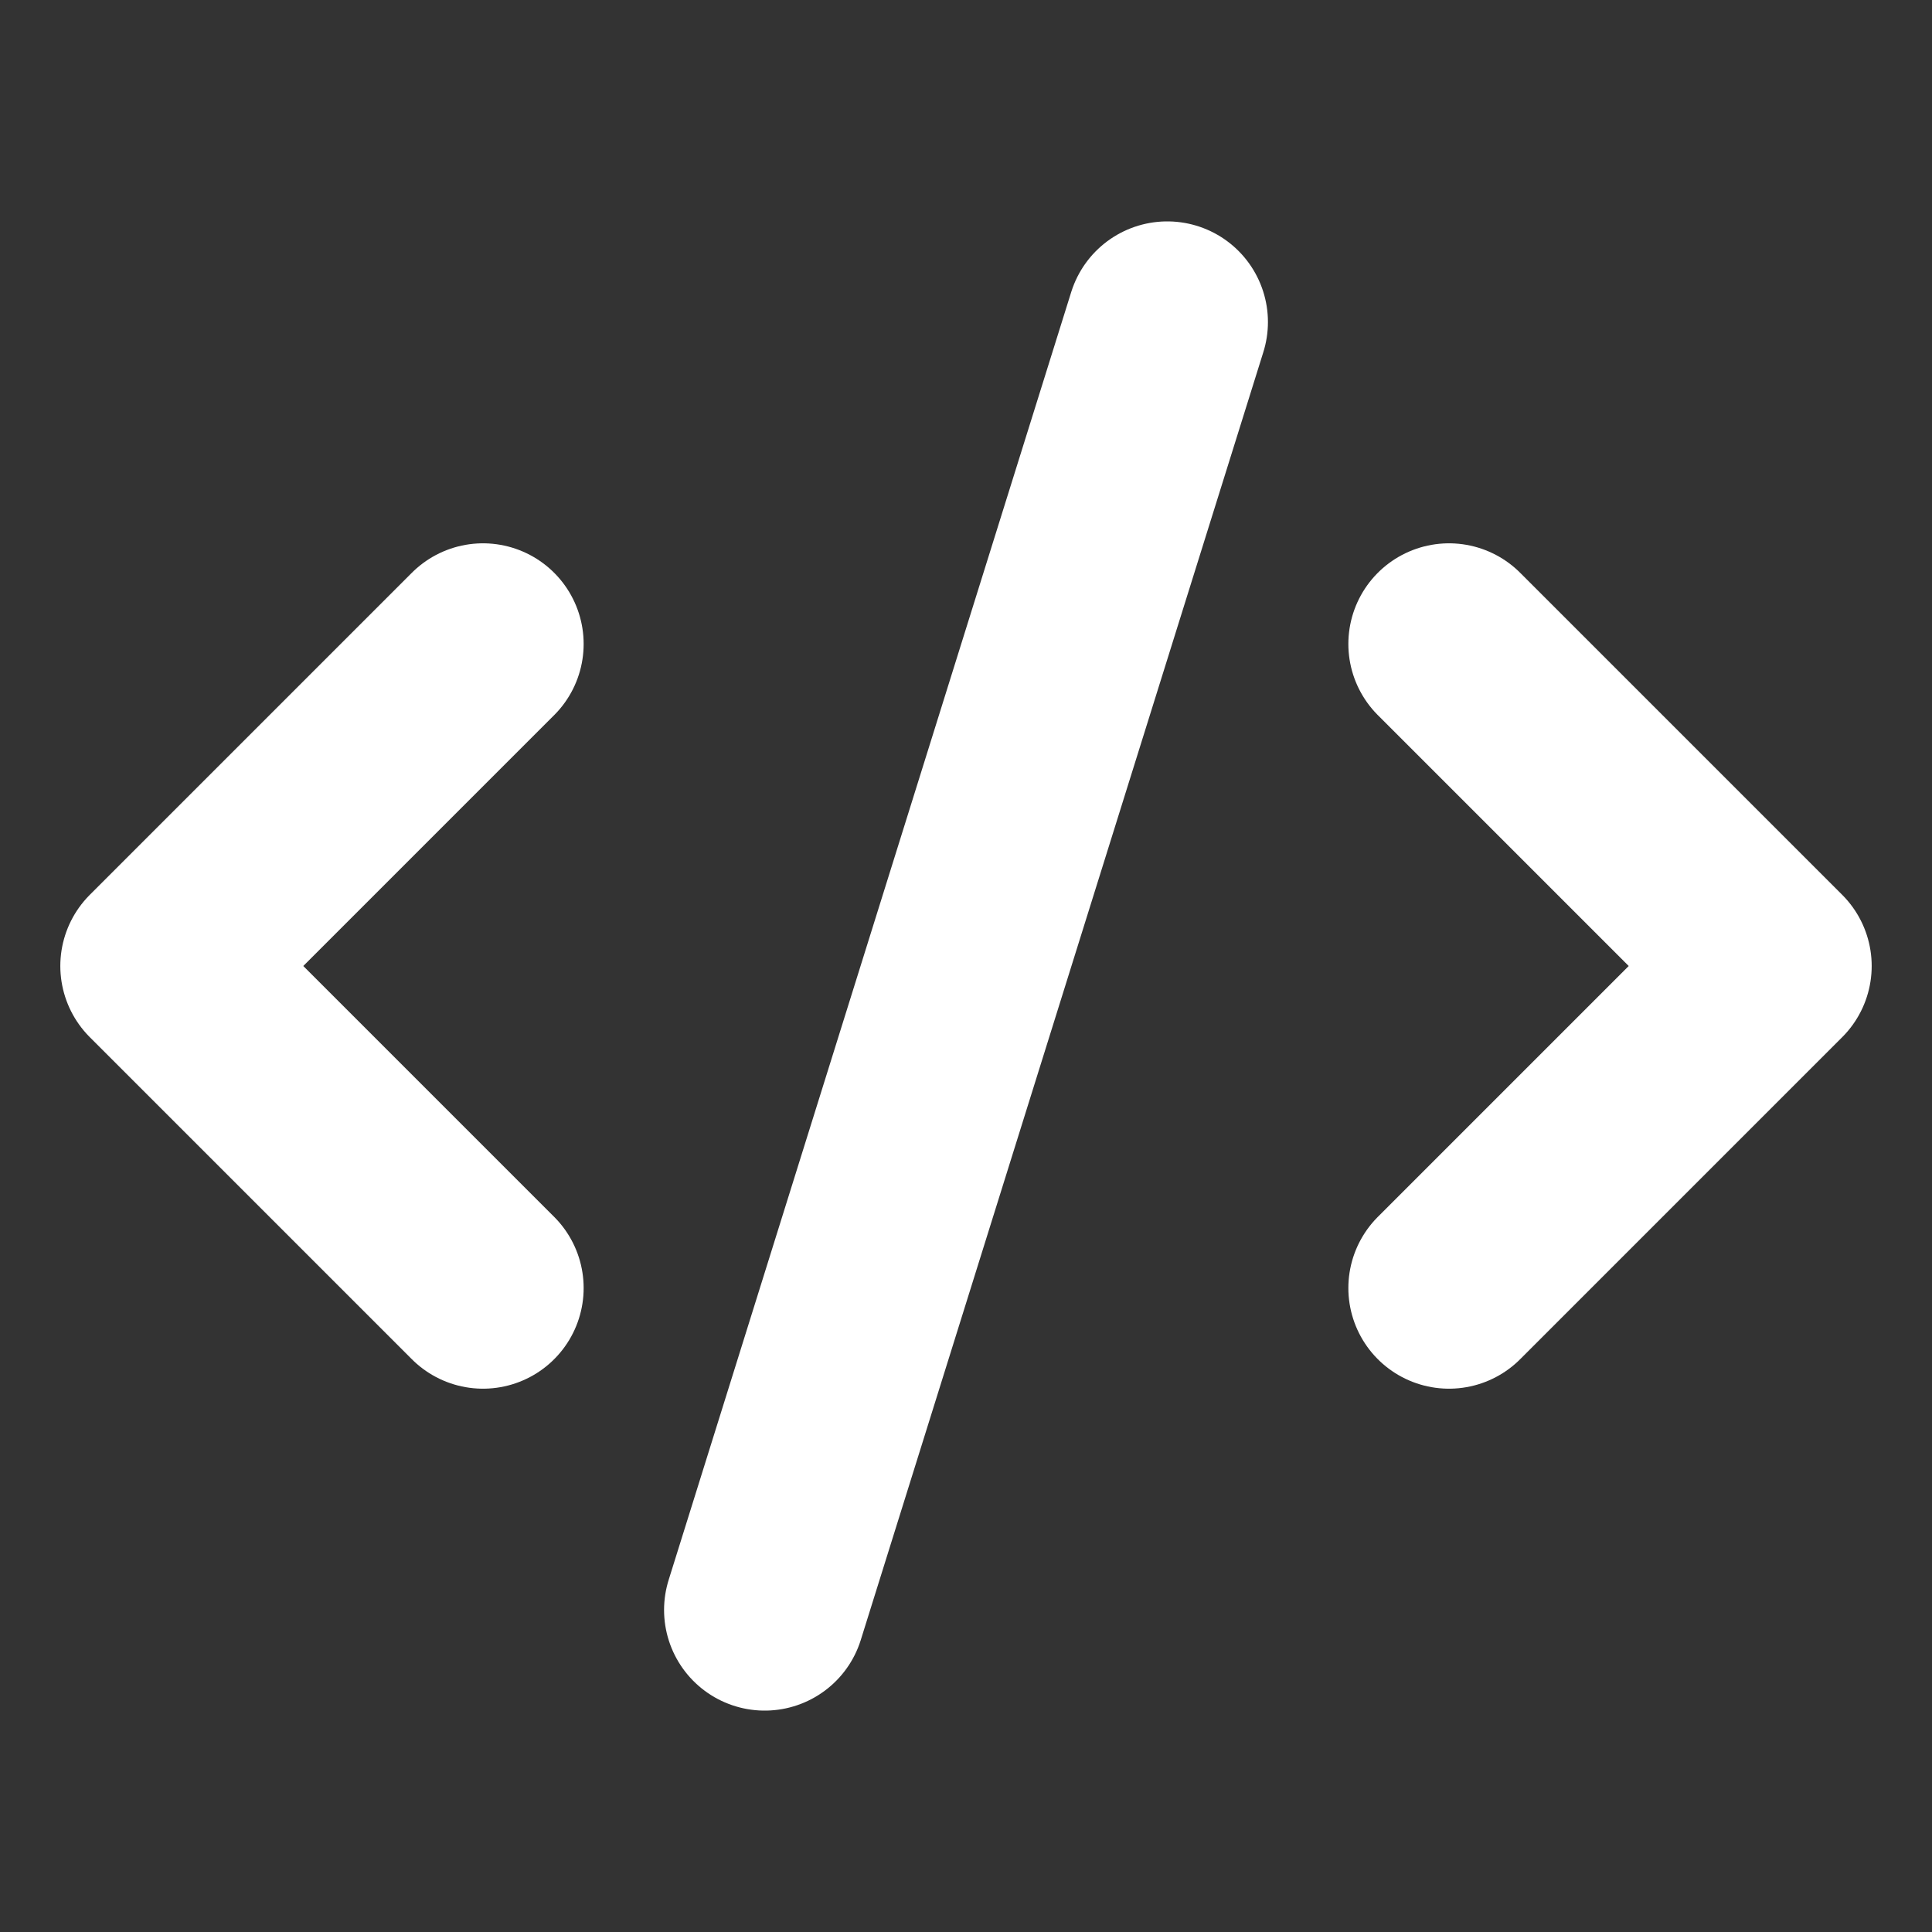
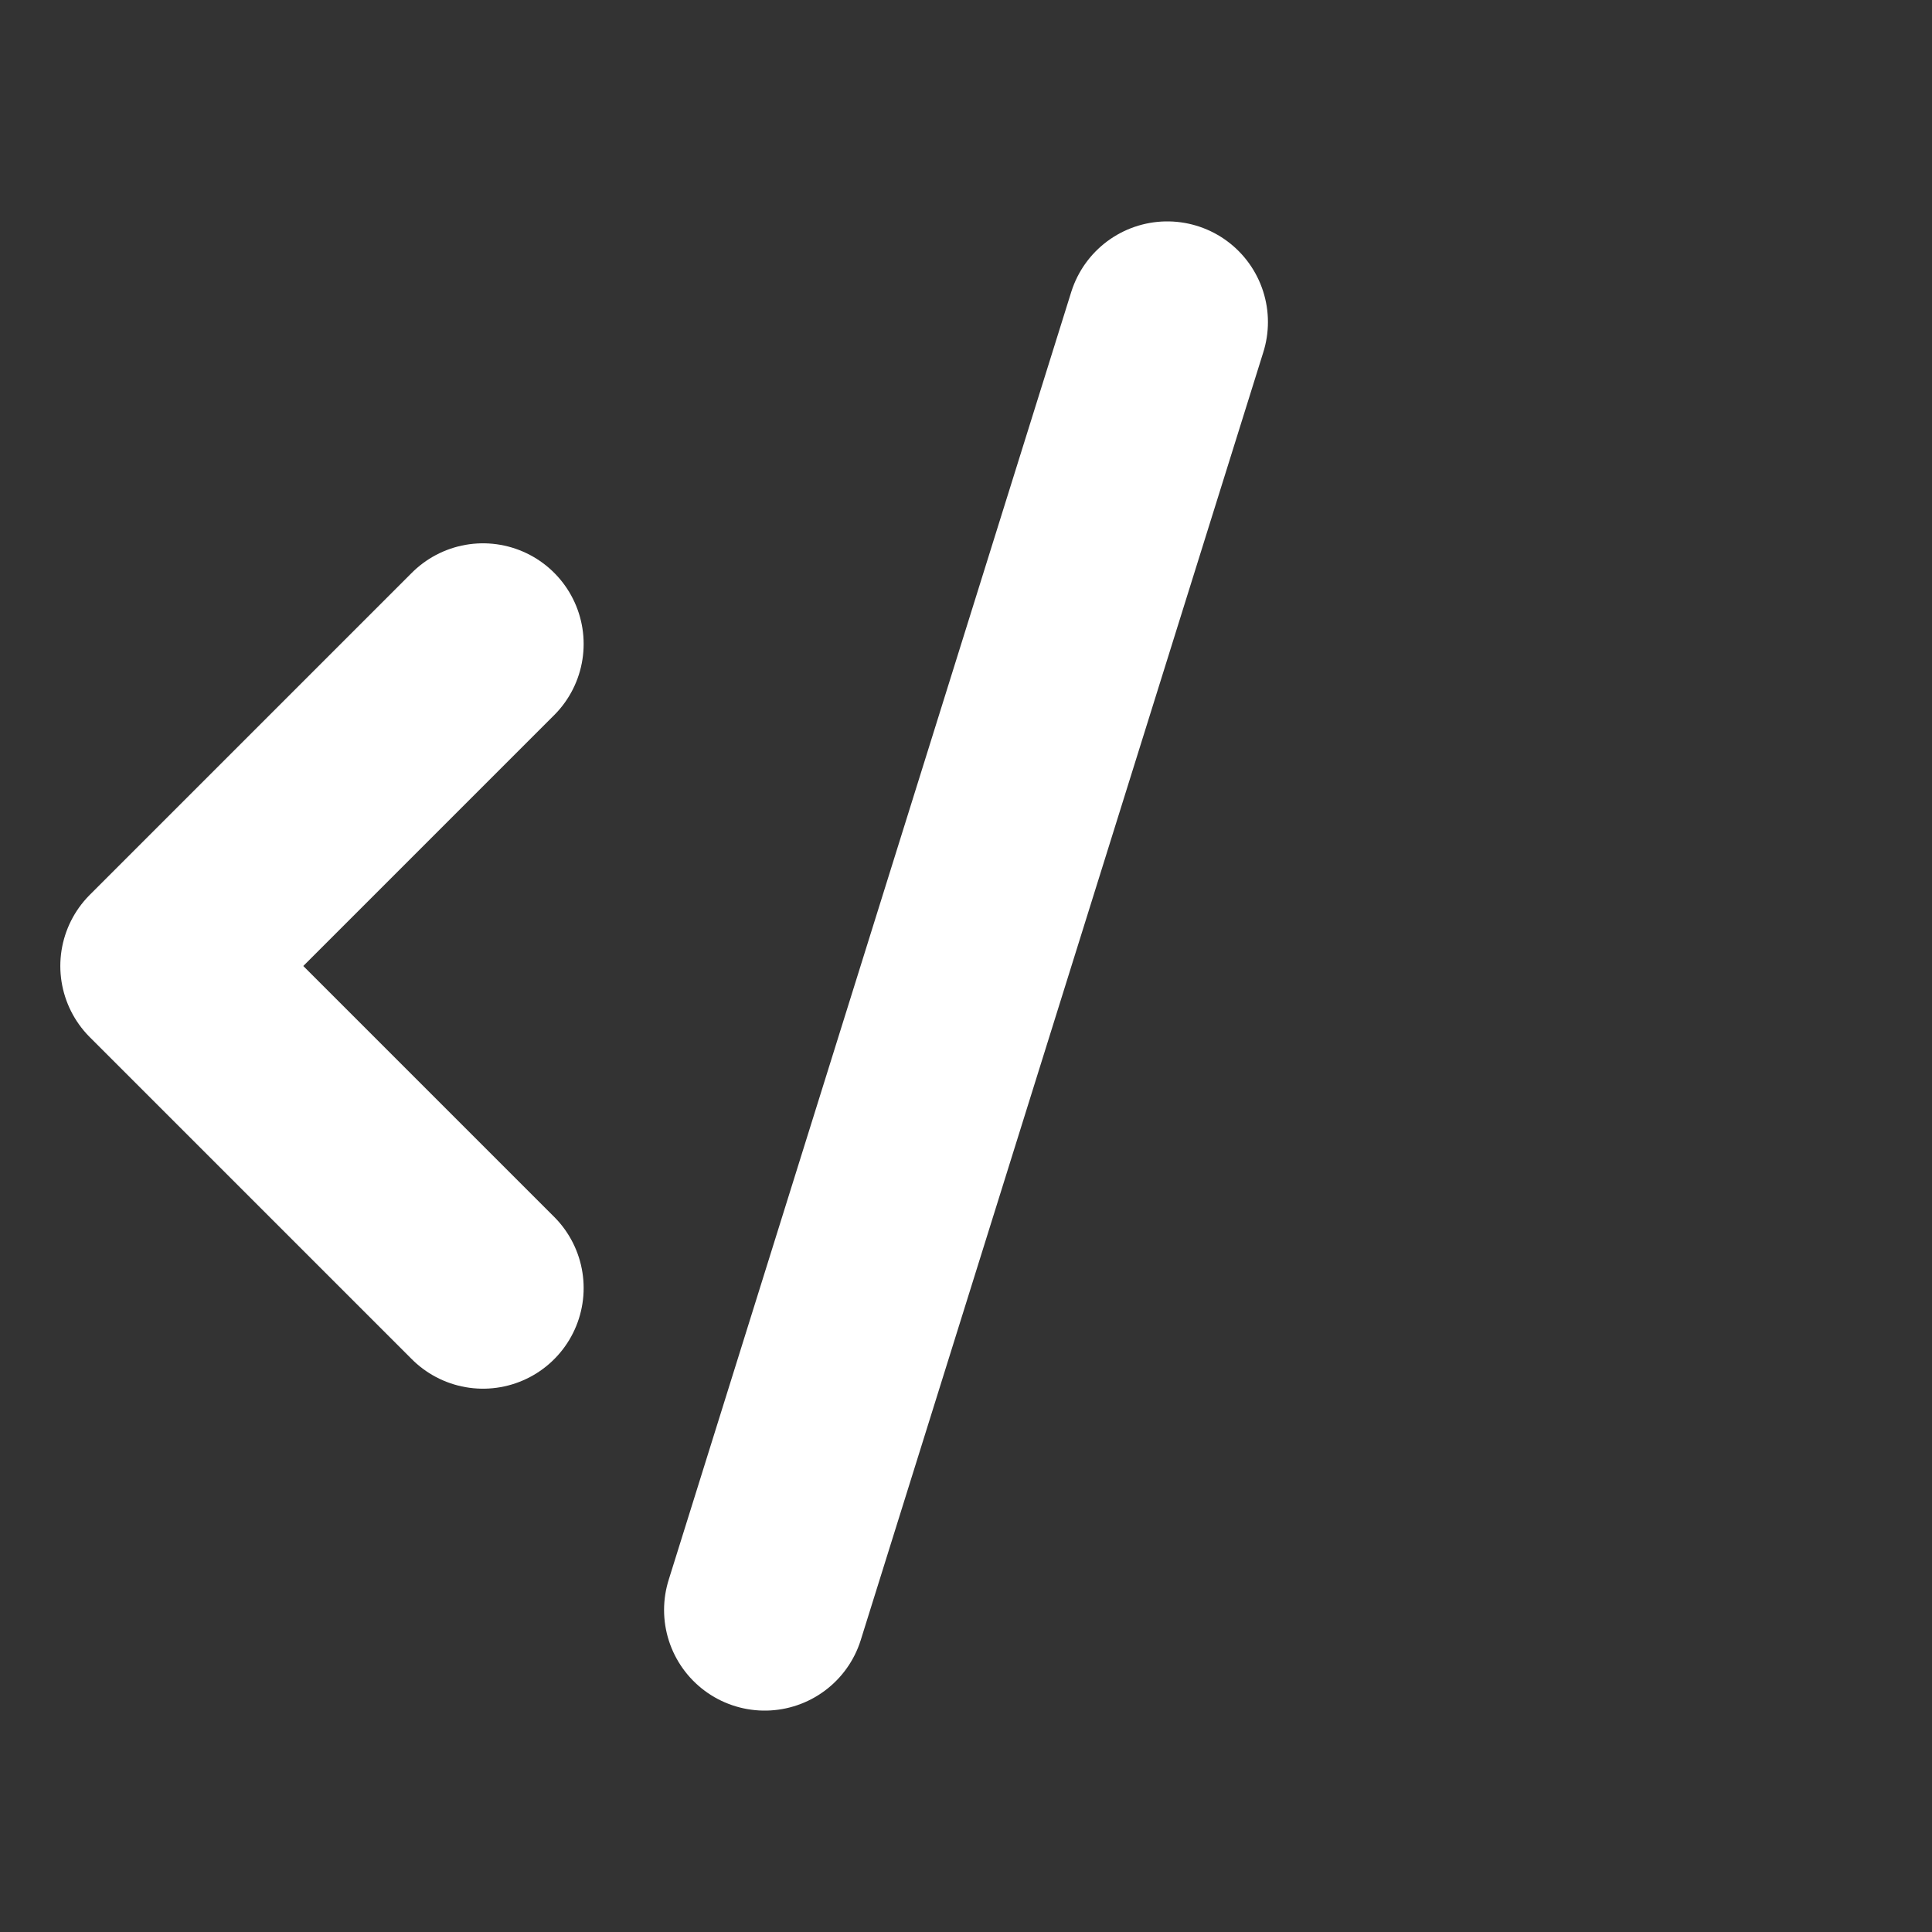
<svg xmlns="http://www.w3.org/2000/svg" width="16" height="16" viewBox="0 0 16 16" fill="none">
  <rect x="0" y="0" width="16" height="16" fill="#333333" stroke="none" />
-   <path d="M12 10.667L14.667 8L12 5.333" stroke="white" stroke-width="1.667" stroke-linecap="round" stroke-linejoin="round" />
  <path d="M4 5.333L1.333 8L4 10.667" stroke="white" stroke-width="1.667" stroke-linecap="round" stroke-linejoin="round" />
  <path d="M9.667 2.667L6.333 13.333" stroke="white" stroke-width="1.667" stroke-linecap="round" stroke-linejoin="round" />
</svg>